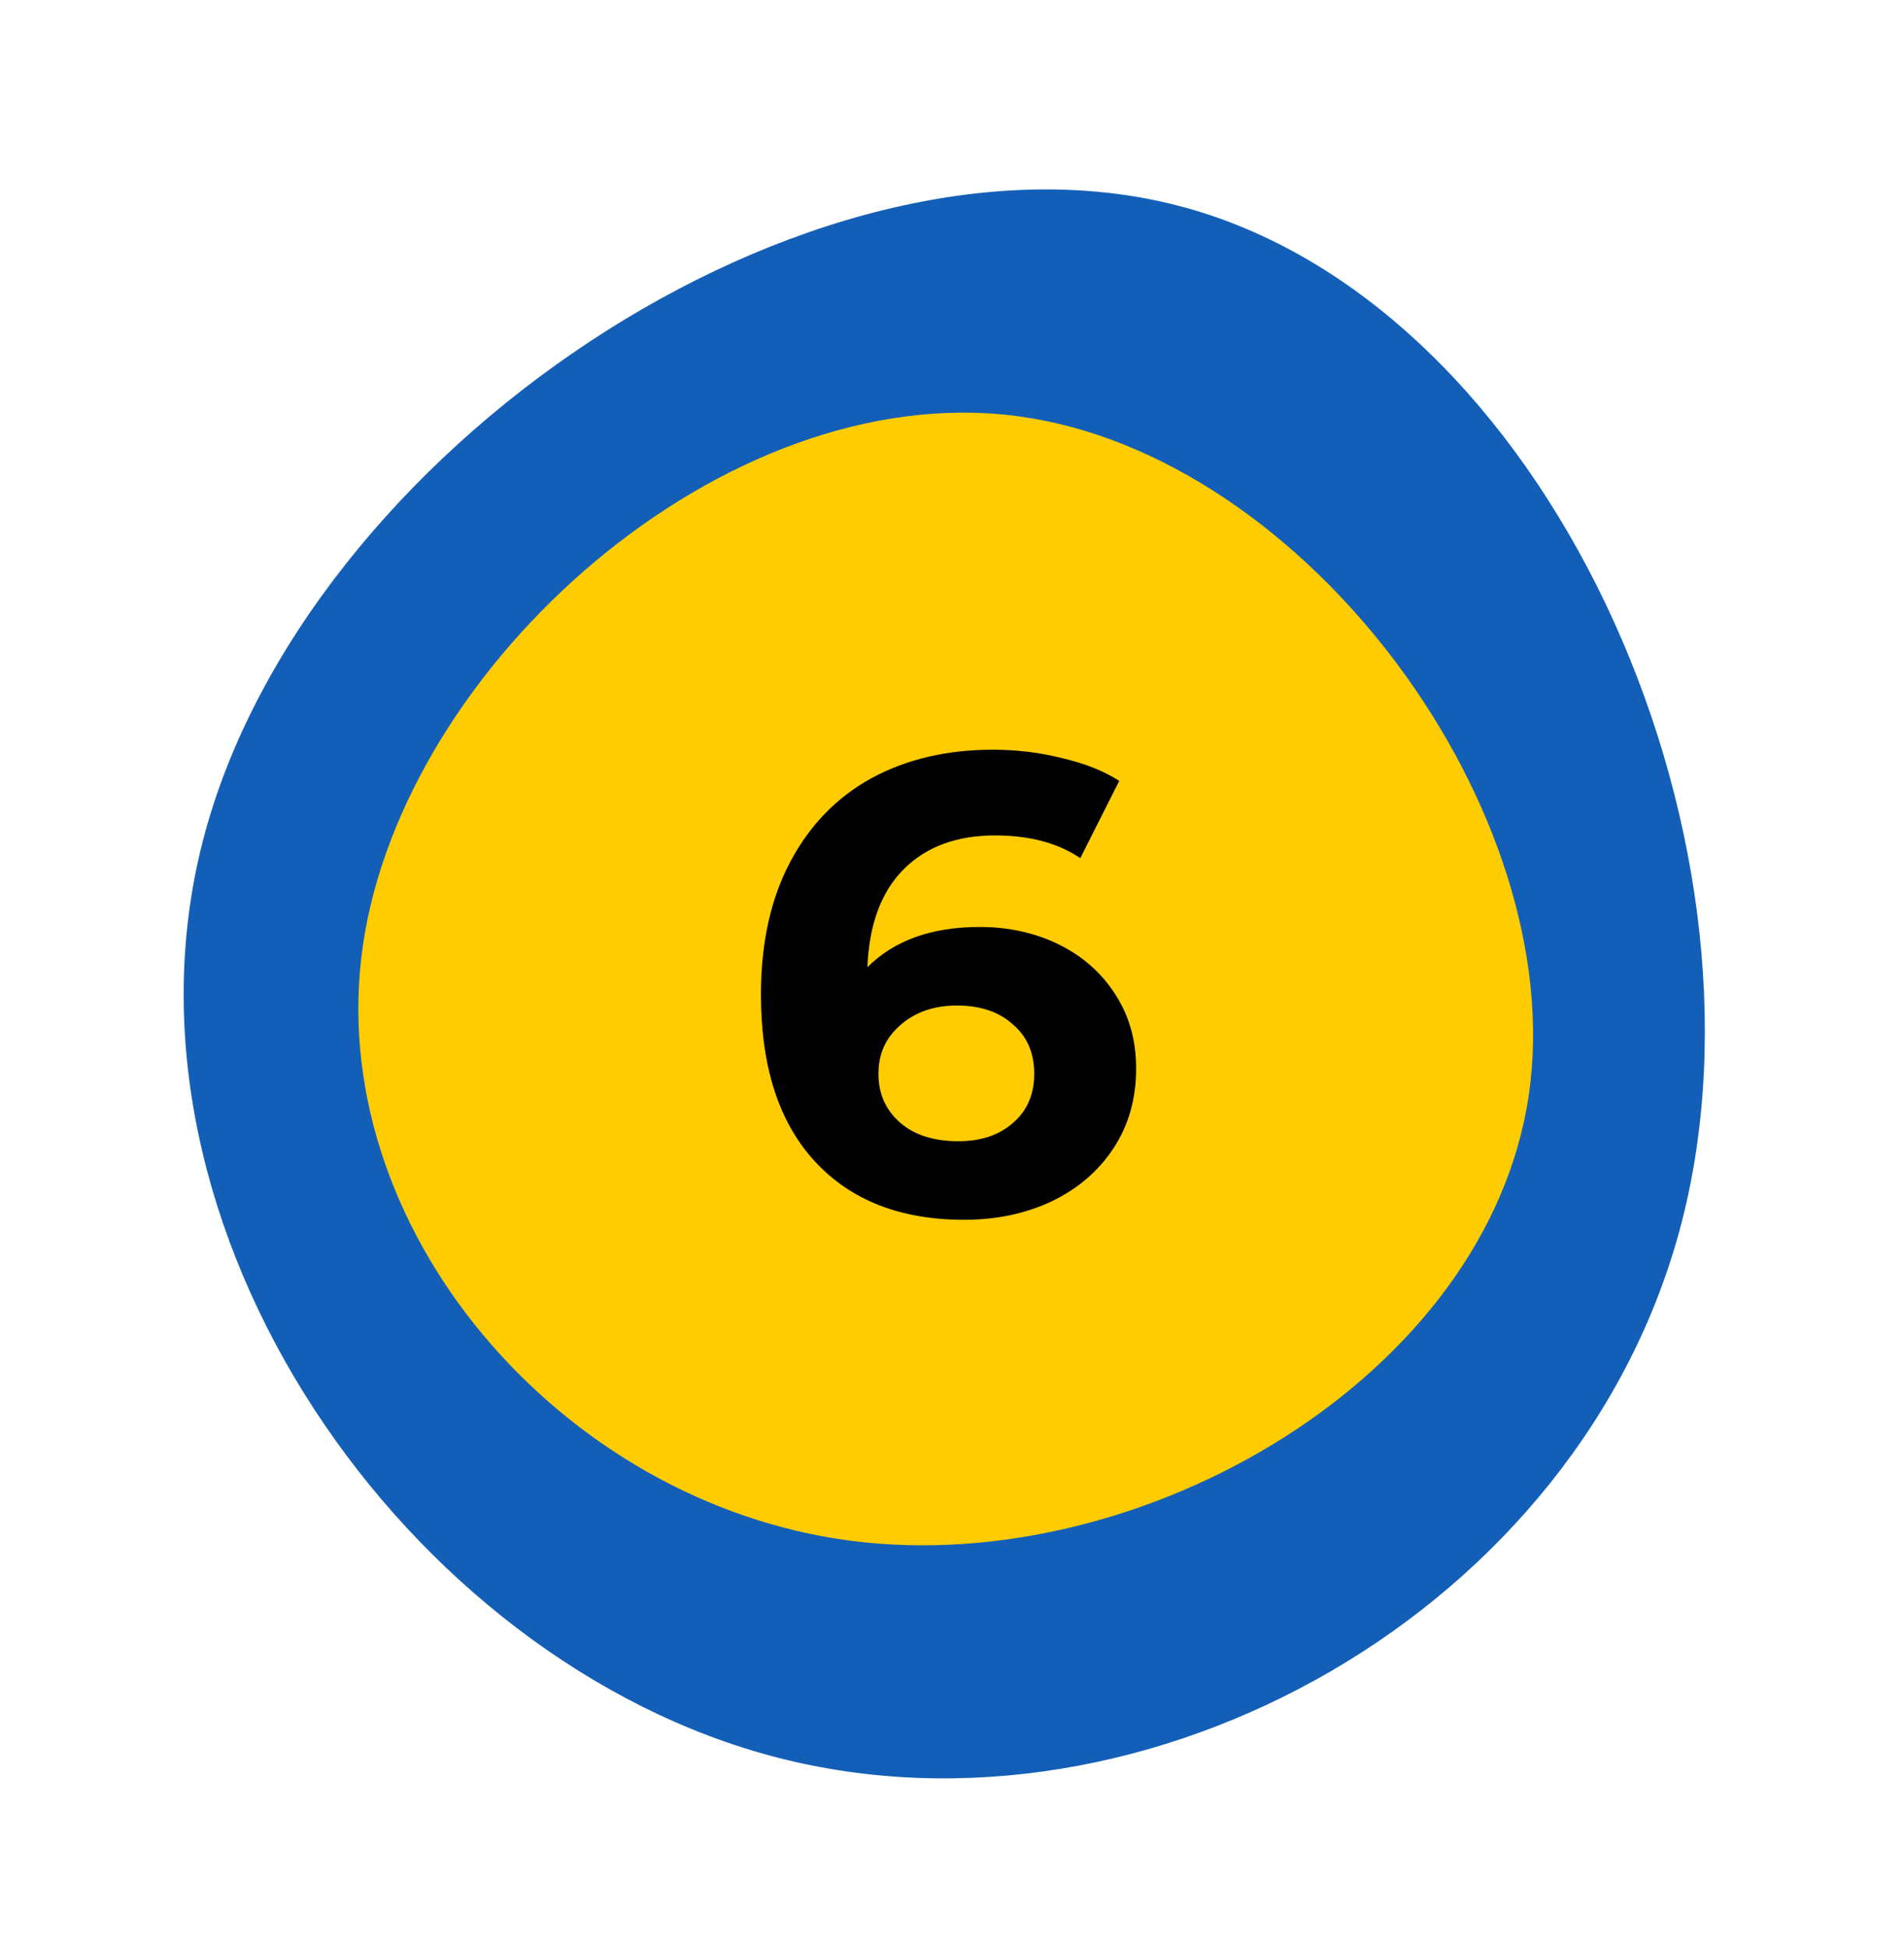
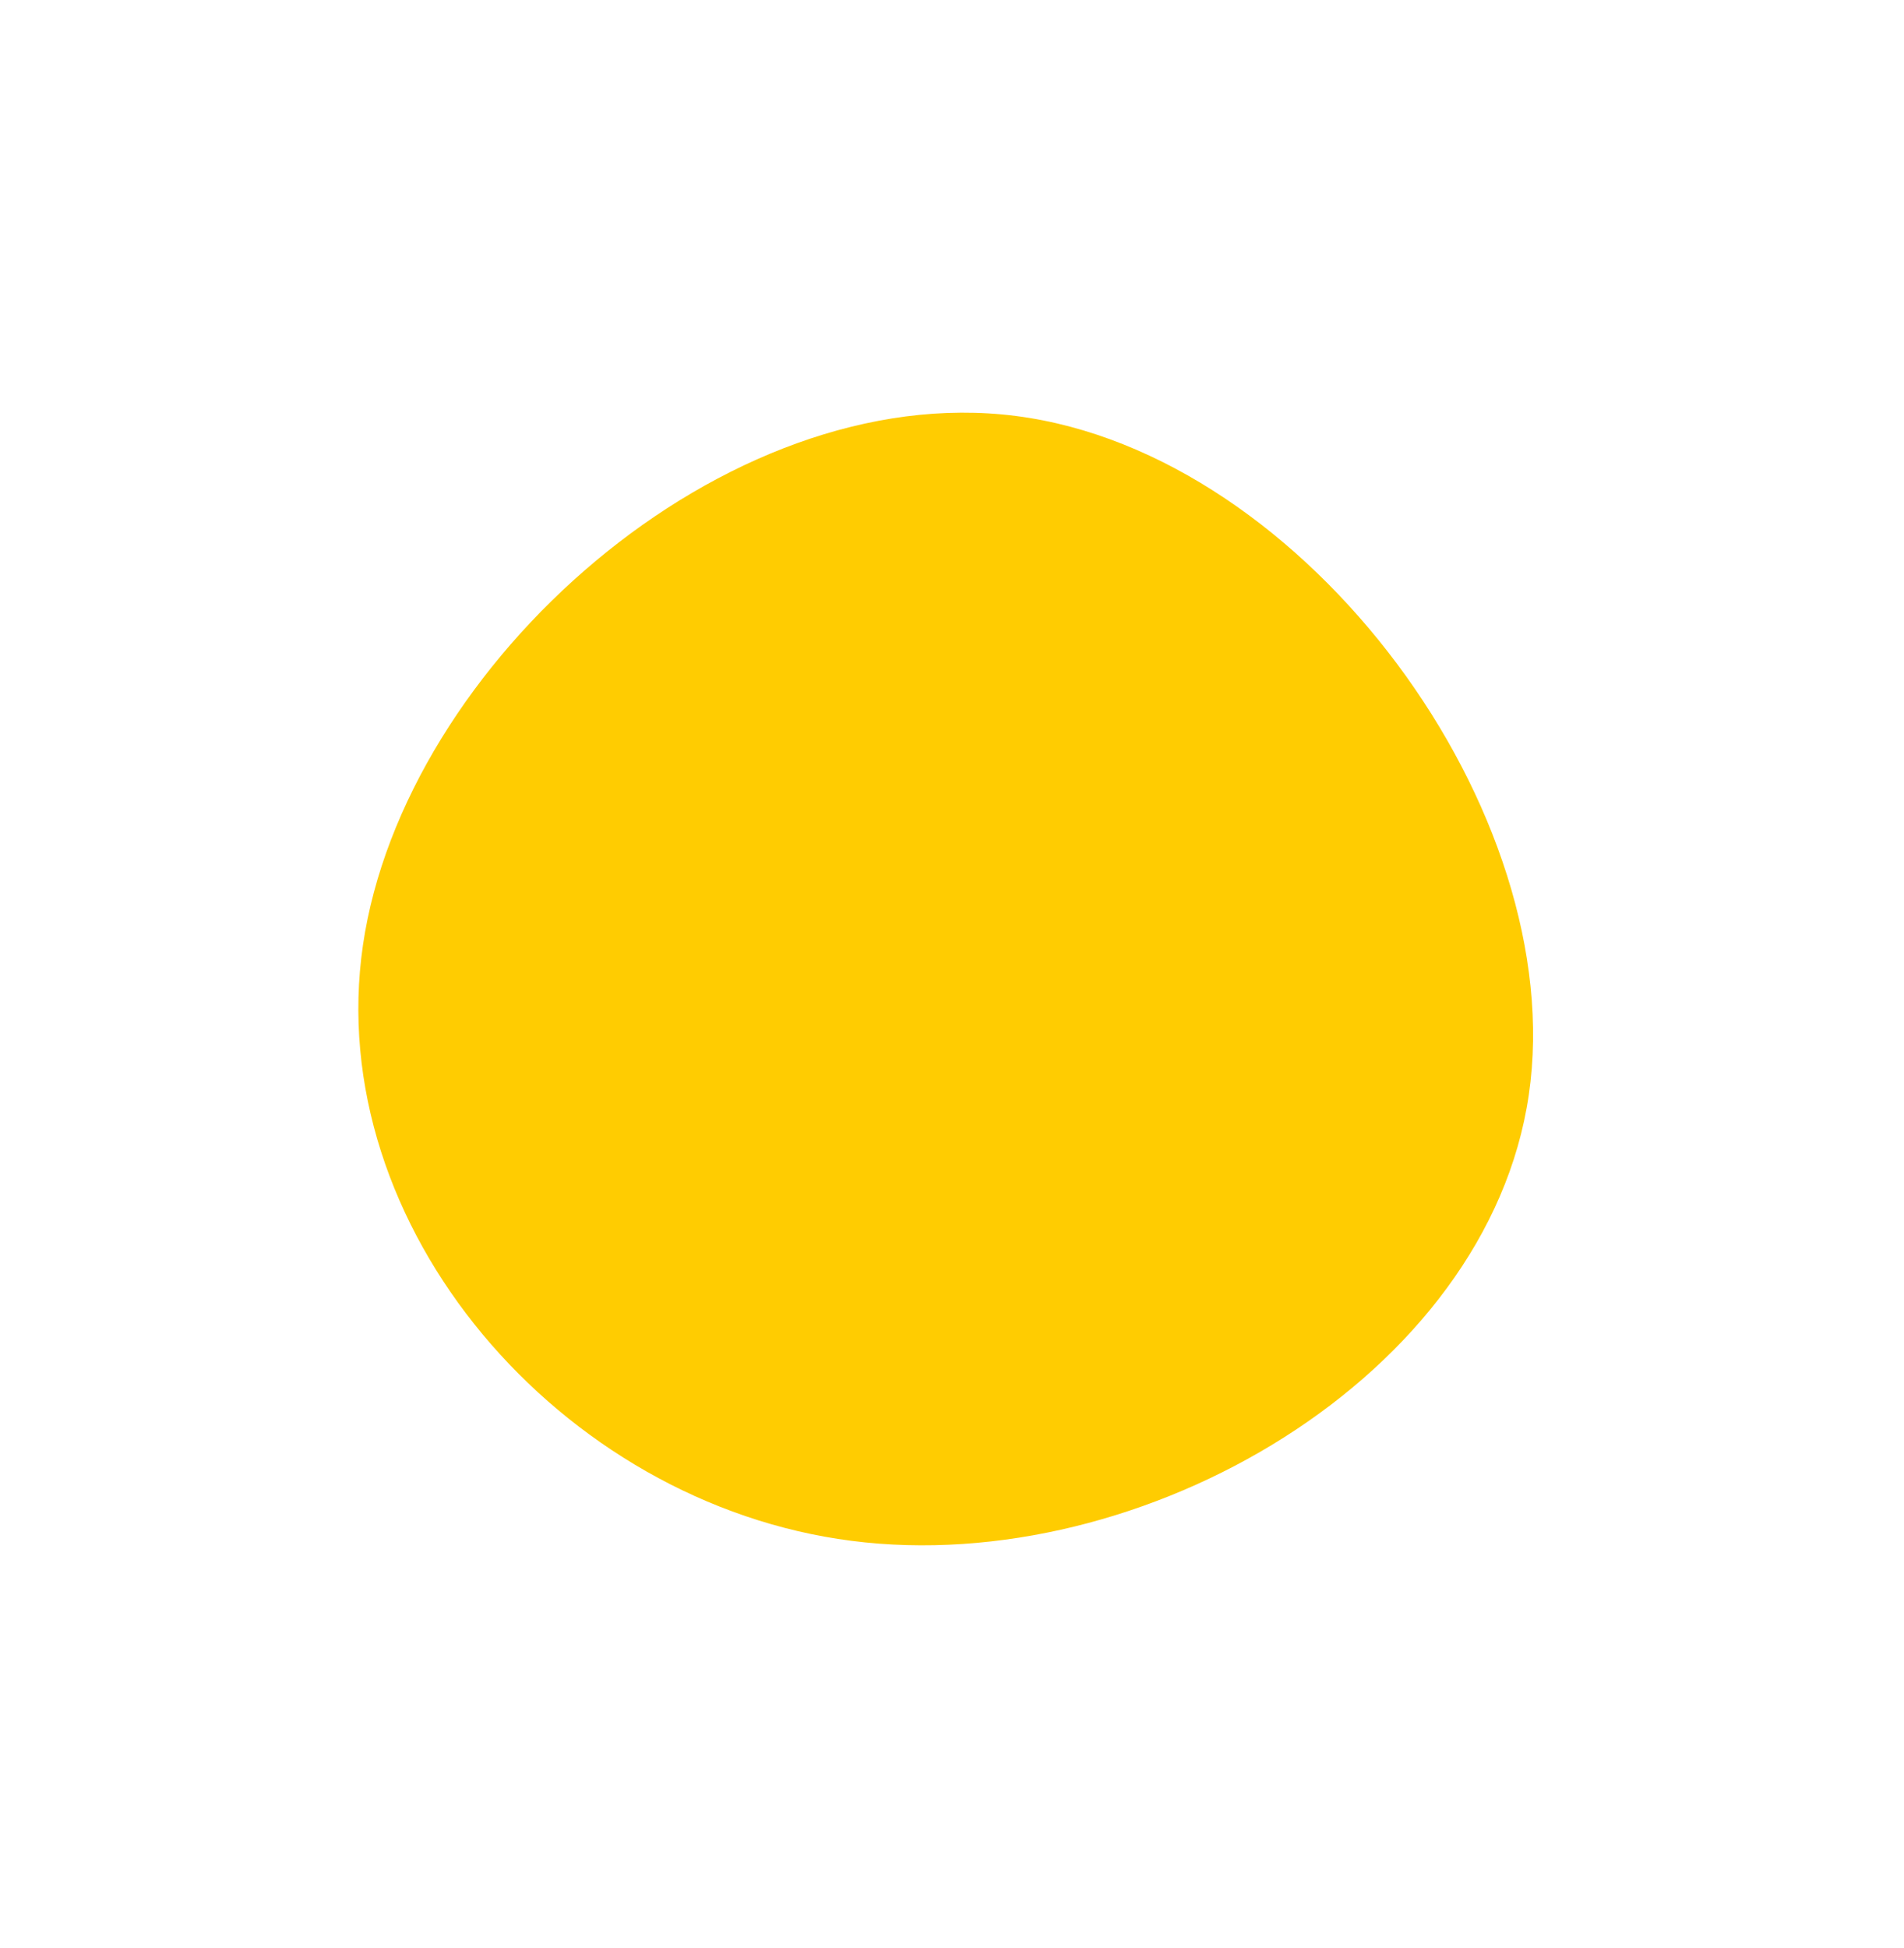
<svg xmlns="http://www.w3.org/2000/svg" width="44" height="45" viewBox="0 0 44 45" fill="none">
-   <path d="M17.964 40.604C9.43 38.403 2.375 28.396 4.689 19.422C7 10.461 18.678 2.547 27.212 4.748C35.758 6.952 41.174 19.275 38.863 28.236C36.548 37.21 26.51 42.809 17.964 40.604Z" fill="#135FB8" />
  <path d="M35.33 25.292C34.381 31.789 26.416 36.463 19.678 35.597C12.949 34.733 7.438 28.329 8.388 21.832C9.338 15.335 16.748 8.745 23.477 9.61C30.215 10.475 36.28 18.795 35.33 25.292Z" fill="#FFCC01" />
-   <path d="M22.64 21.415C23.31 21.415 23.92 21.55 24.47 21.82C25.02 22.09 25.455 22.475 25.775 22.975C26.095 23.465 26.255 24.035 26.255 24.685C26.255 25.385 26.08 26 25.73 26.53C25.38 27.06 24.9 27.47 24.29 27.76C23.69 28.04 23.02 28.18 22.28 28.18C20.81 28.18 19.66 27.73 18.83 26.83C18 25.93 17.585 24.645 17.585 22.975C17.585 21.785 17.81 20.765 18.26 19.915C18.71 19.065 19.335 18.42 20.135 17.98C20.945 17.54 21.88 17.32 22.94 17.32C23.5 17.32 24.035 17.385 24.545 17.515C25.065 17.635 25.505 17.81 25.865 18.04L24.965 19.825C24.445 19.475 23.79 19.3 23 19.3C22.11 19.3 21.405 19.56 20.885 20.08C20.365 20.6 20.085 21.355 20.045 22.345C20.665 21.725 21.53 21.415 22.64 21.415ZM22.145 26.365C22.665 26.365 23.085 26.225 23.405 25.945C23.735 25.665 23.9 25.285 23.9 24.805C23.9 24.325 23.735 23.945 23.405 23.665C23.085 23.375 22.655 23.23 22.115 23.23C21.585 23.23 21.15 23.38 20.81 23.68C20.47 23.97 20.3 24.345 20.3 24.805C20.3 25.265 20.465 25.64 20.795 25.93C21.125 26.22 21.575 26.365 22.145 26.365Z" fill="black" />
</svg>